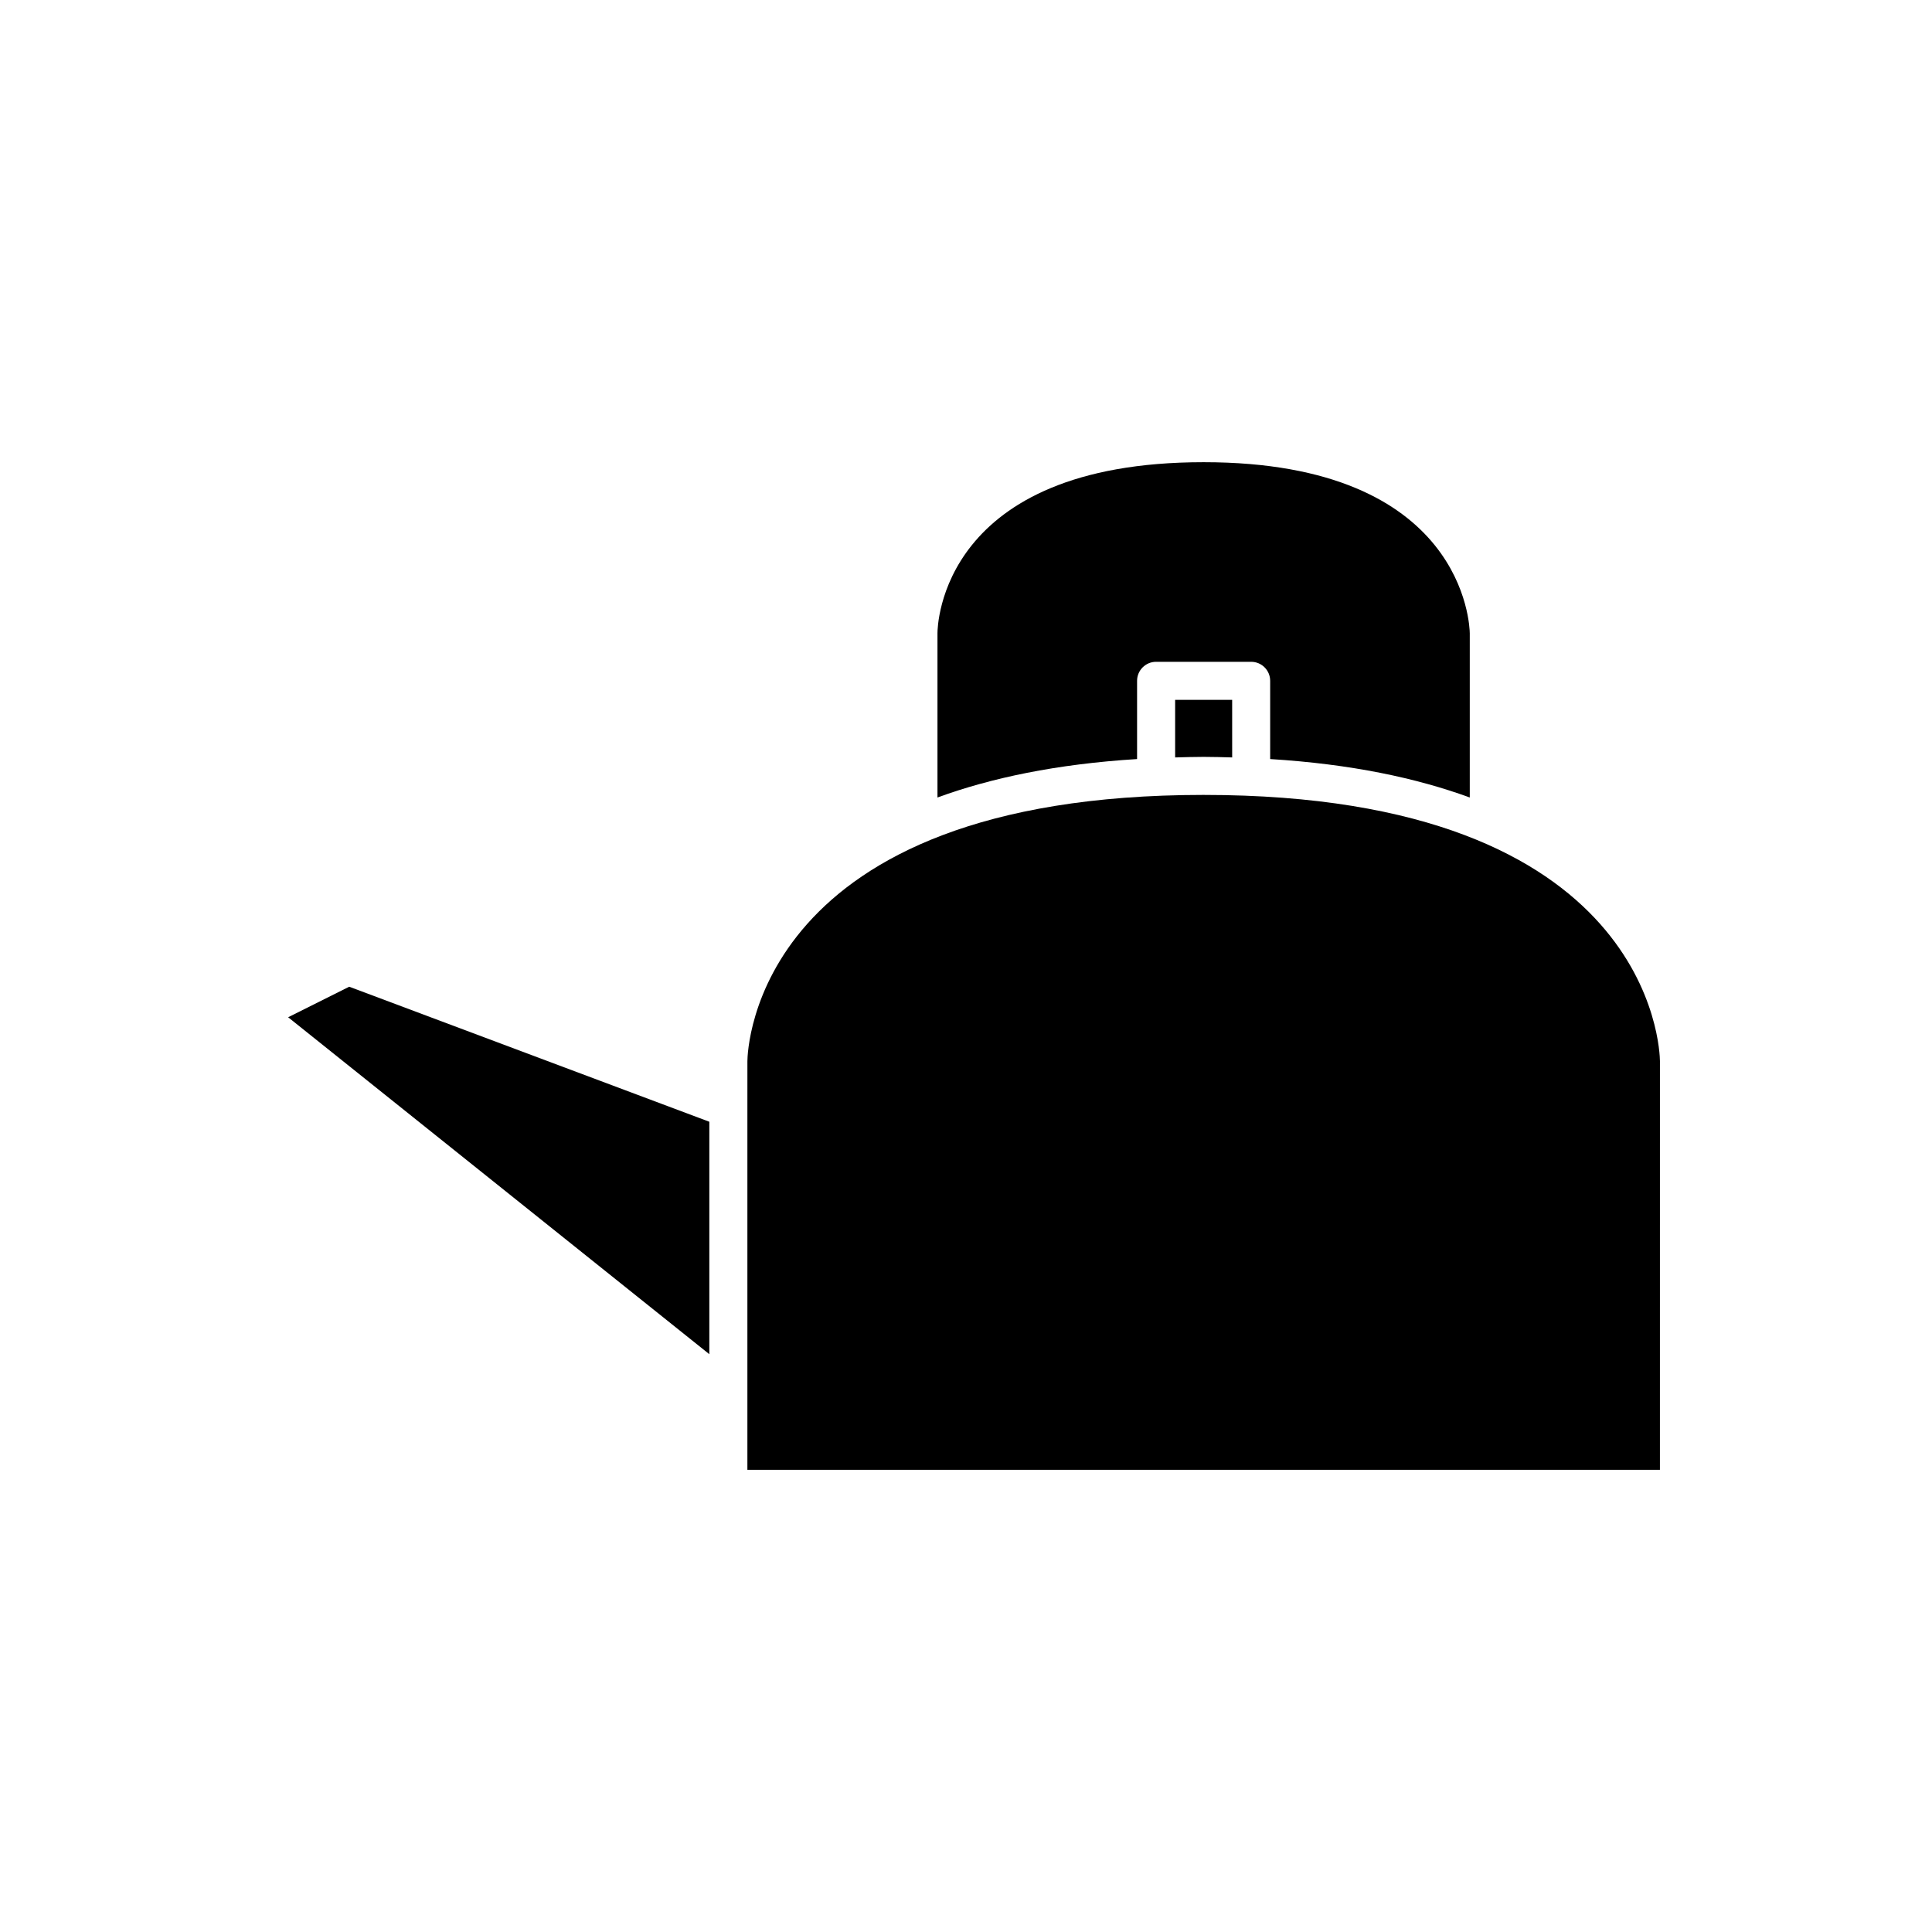
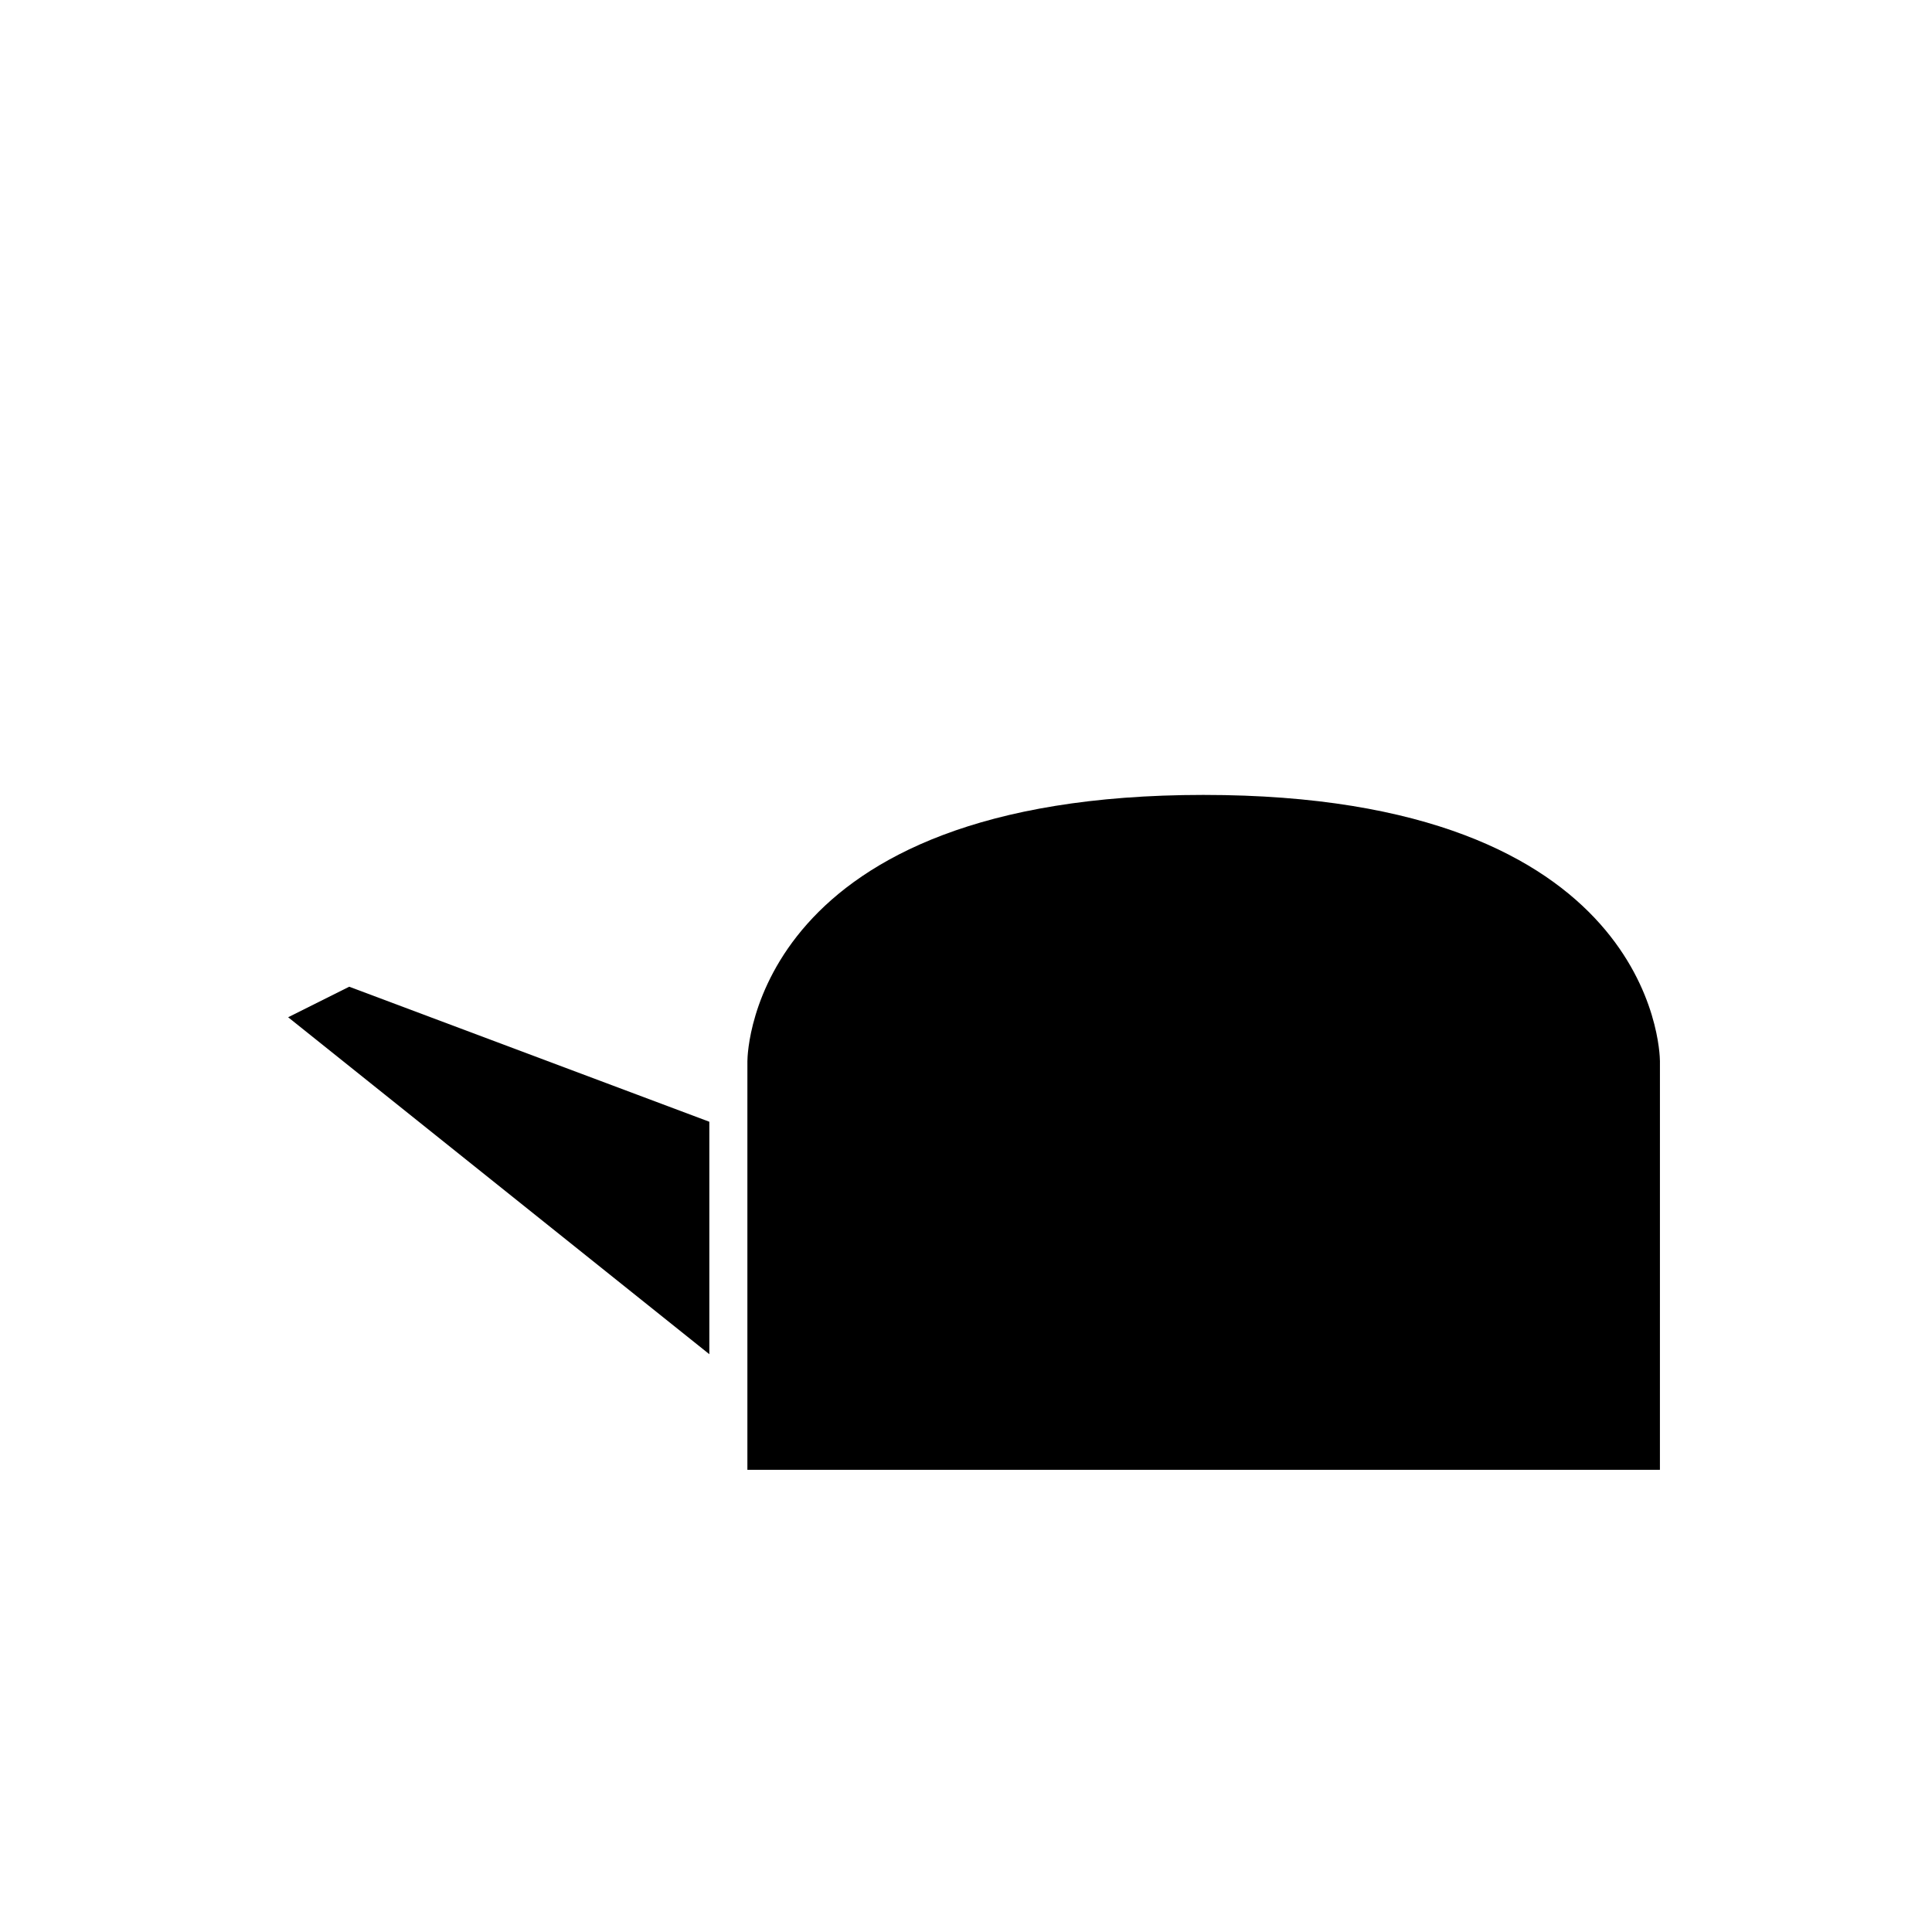
<svg xmlns="http://www.w3.org/2000/svg" fill="#000000" width="800px" height="800px" version="1.1" viewBox="144 144 512 512">
  <g>
    <path d="m462.98 354.66c-118.98 0-120.89 67.672-120.91 70.555l-0.004 12.574v95.723h241.83l0.004-108.32c-0.027-2.859-1.934-70.531-120.91-70.531z" />
-     <path d="m462.98 344.58c2.598 0 5.062 0.082 7.559 0.148l-0.004-15.262h-15.113v15.262c2.496-0.062 4.957-0.148 7.559-0.148z" />
    <path d="m220.36 413.58 111.62 89.297v-61.602l-95.434-35.785z" />
-     <path d="m392.44 311.83v43.516c14.086-5.16 31.477-8.859 52.898-10.188v-20.734c0-2.781 2.254-5.039 5.039-5.039h25.191c2.785 0 5.039 2.254 5.039 5.039v20.734c21.422 1.324 38.812 5.027 52.898 10.188v-43.516c-0.02-1.828-1.246-45.344-70.535-45.344-69.73 0-70.531 43.492-70.531 45.344z" />
  </g>
</svg>